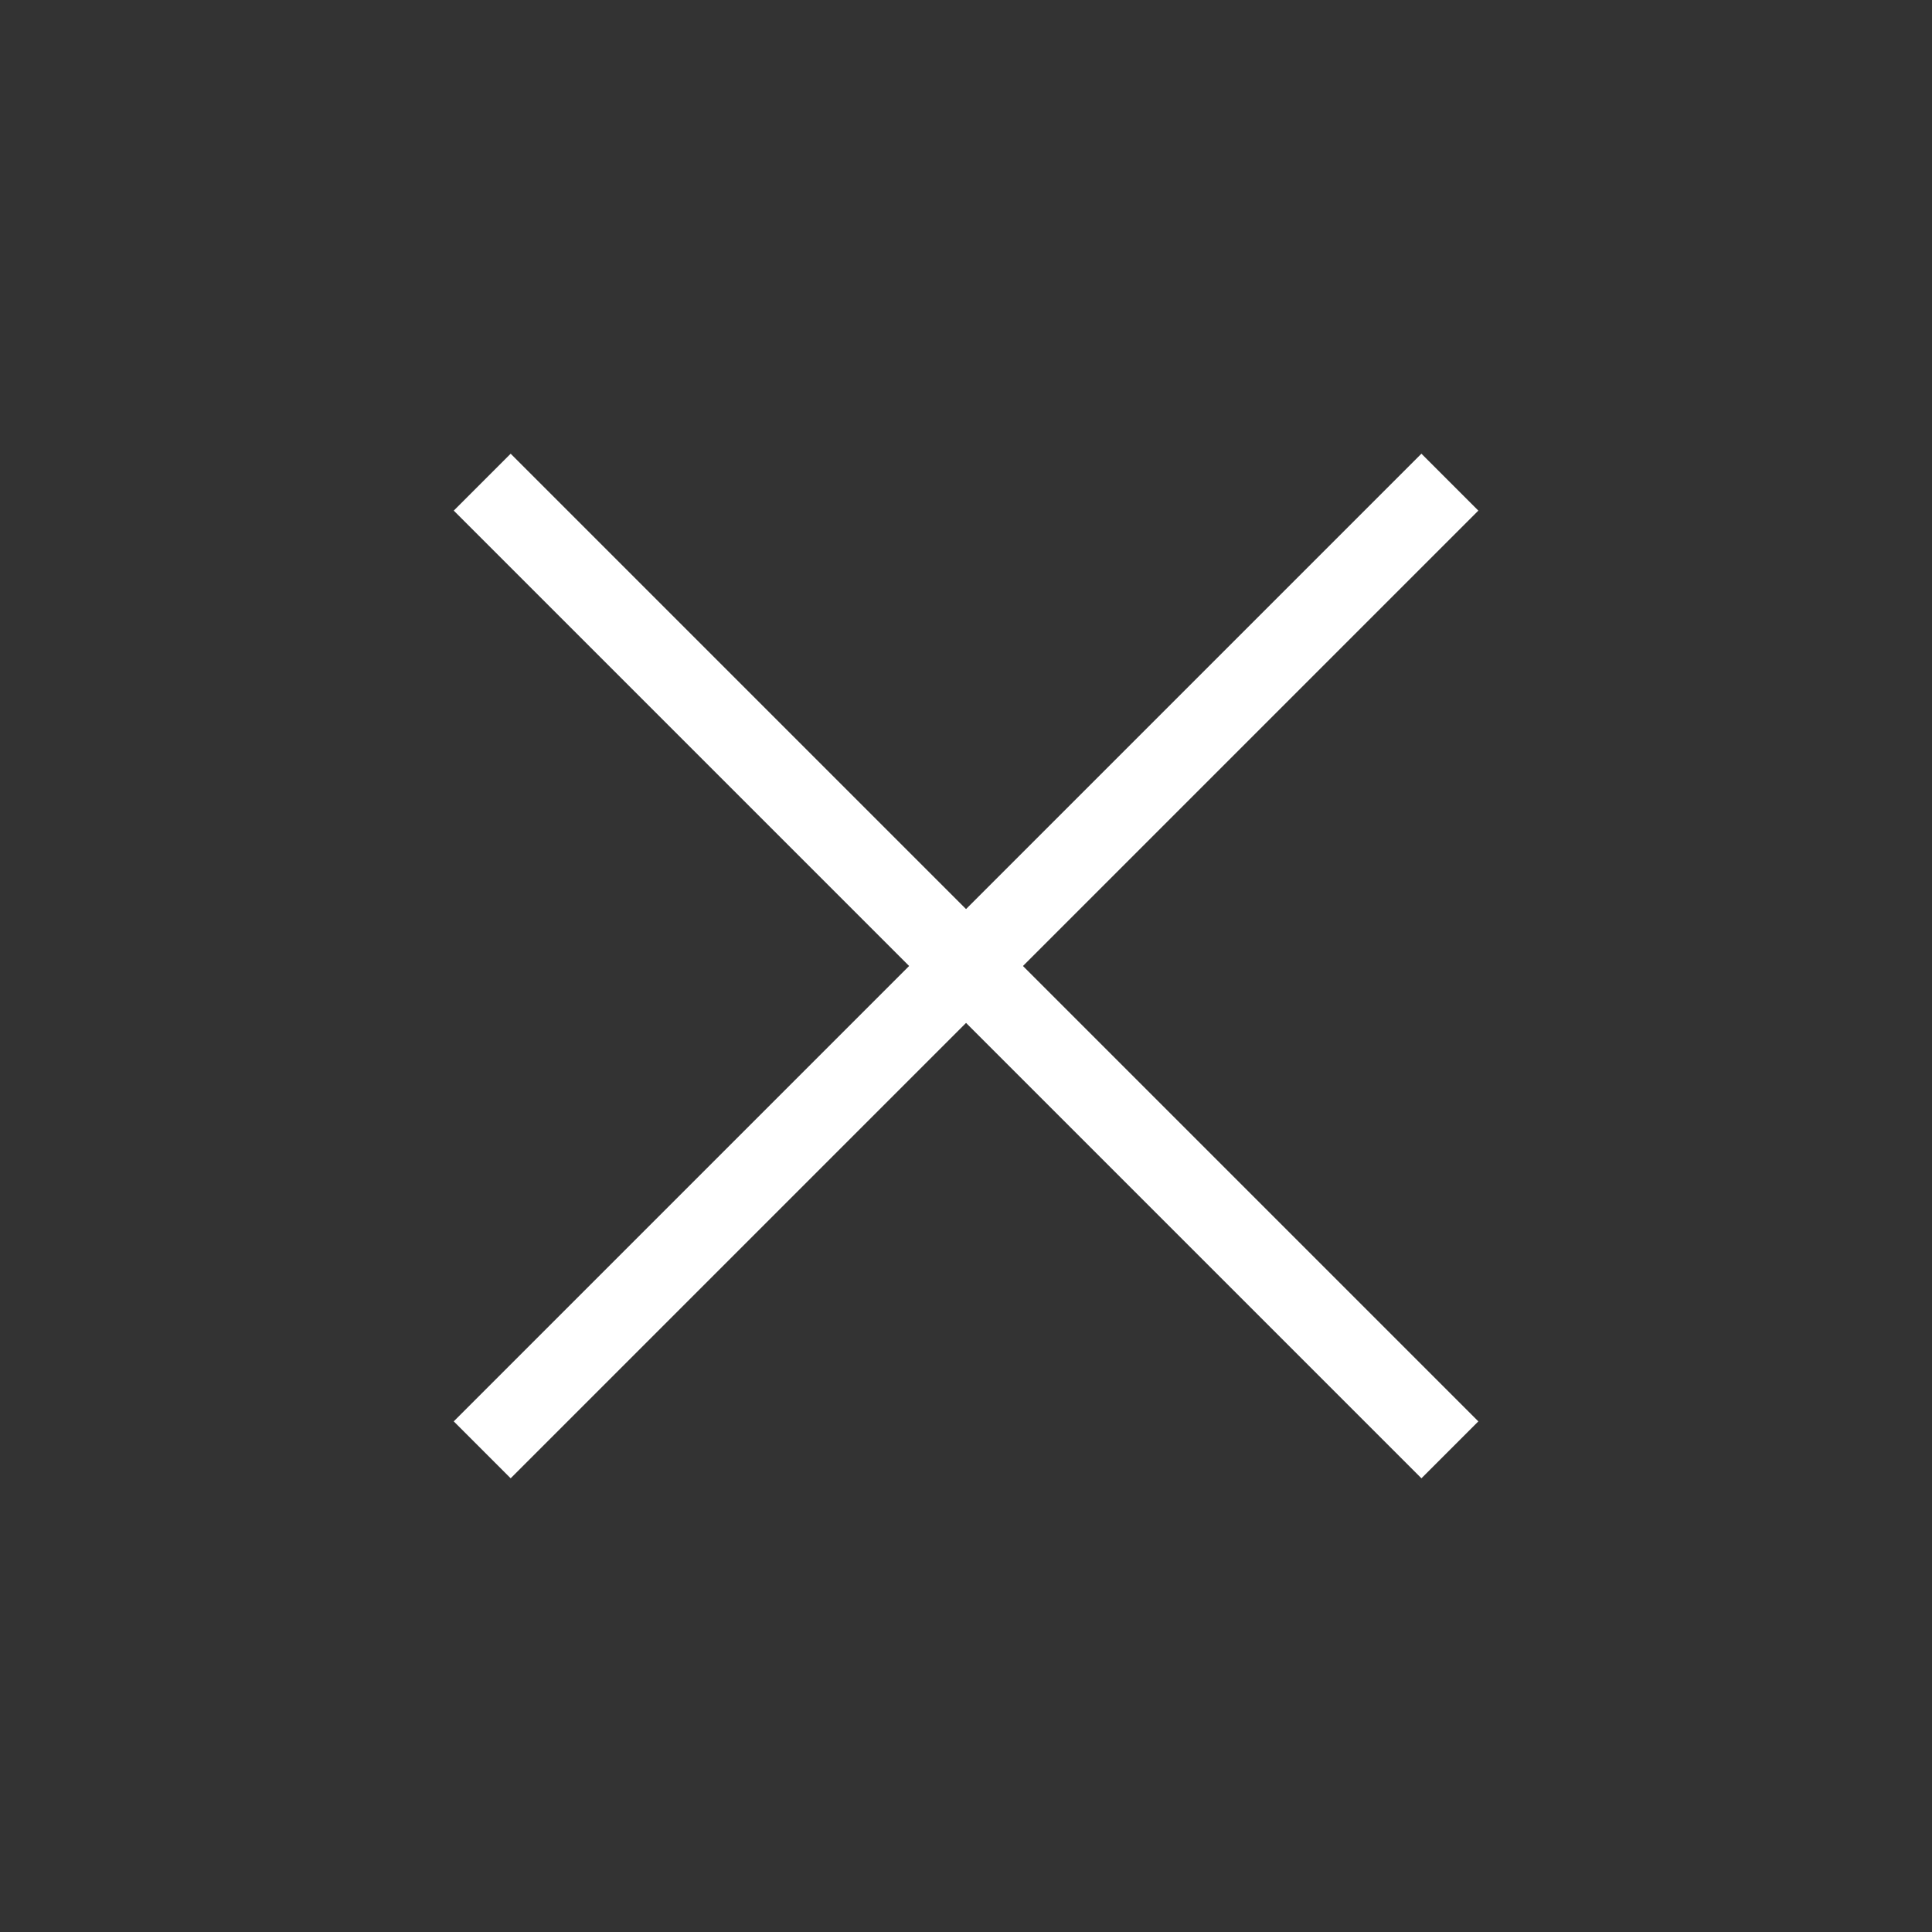
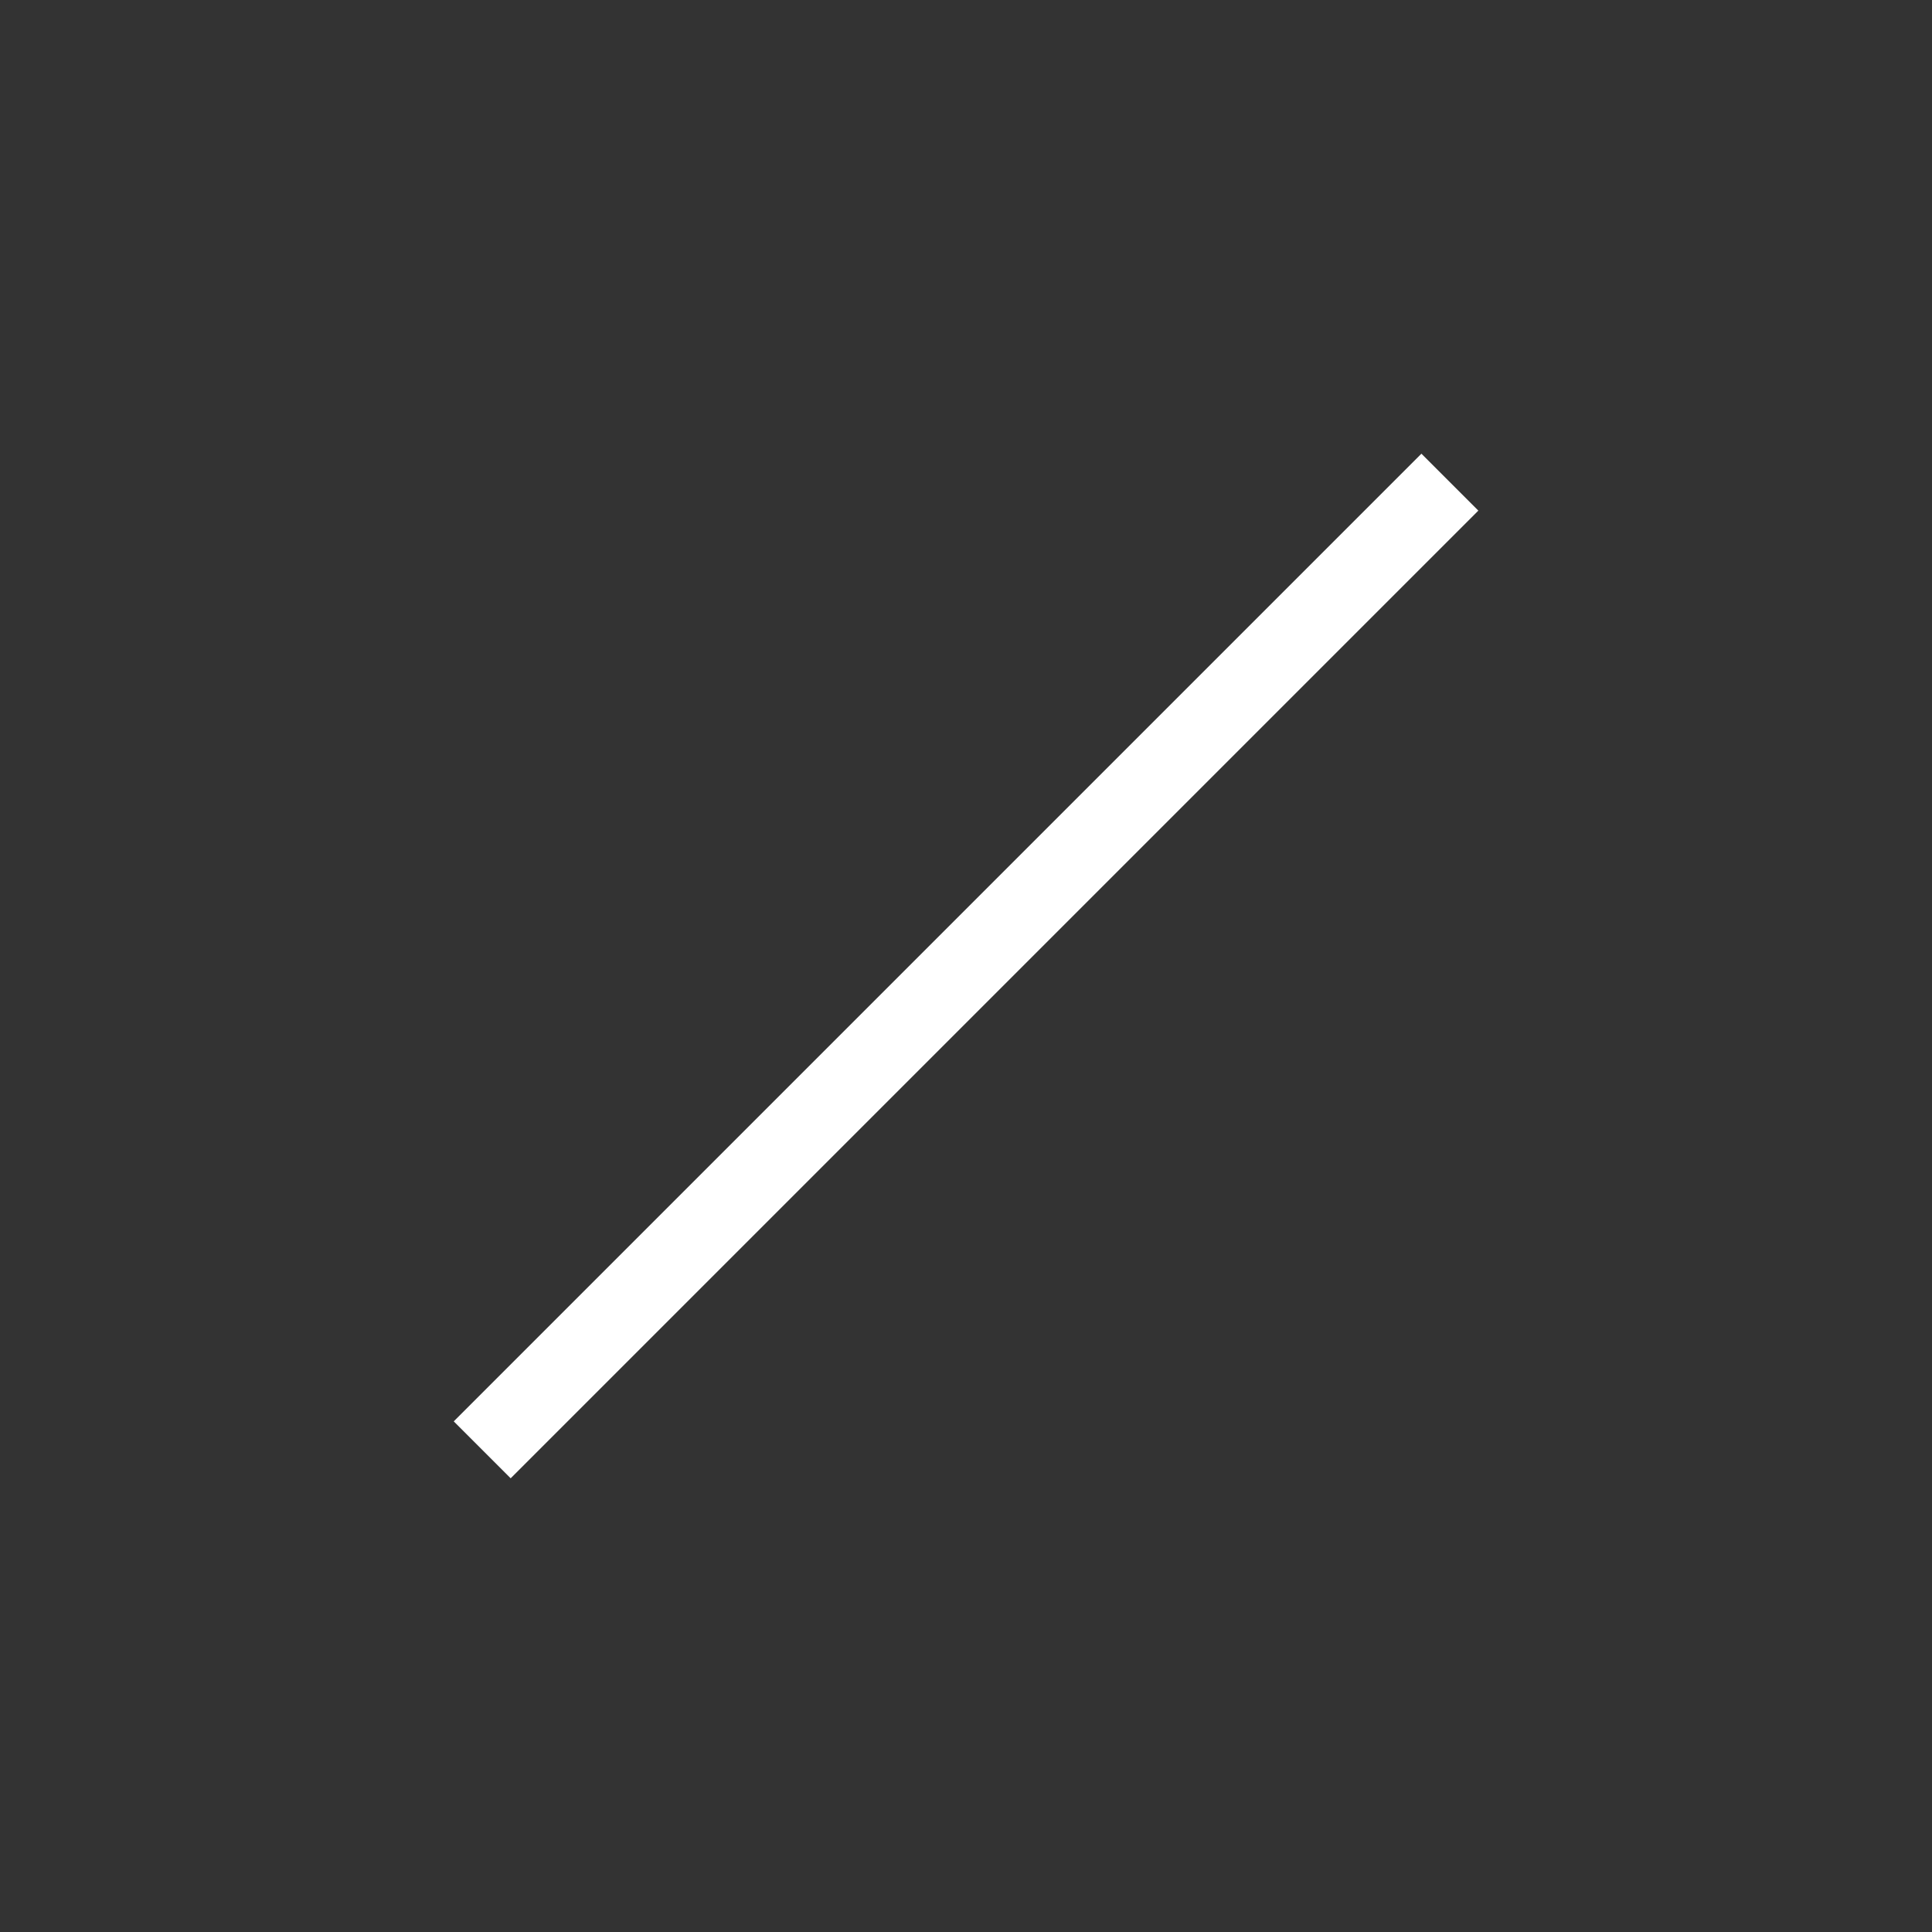
<svg xmlns="http://www.w3.org/2000/svg" id="a" data-name="Kreuz / Schliessen auf transparent" viewBox="0 0 48 48">
  <rect x="0" y="0" width="48" height="48" fill="#333333" stroke="none" />
  <defs>
    <style>
      .b {
        fill: none;
      }

      .c {
        fill: #fff;
      }
    </style>
  </defs>
  <rect class="b" width="48" height="48" />
  <rect class="c" x="7" y="23" width="34" height="2" transform="translate(-9.94 24) rotate(-45)" />
-   <rect class="c" x="23" y="7" width="2" height="34" transform="translate(-9.94 24) rotate(-45)" />
</svg>